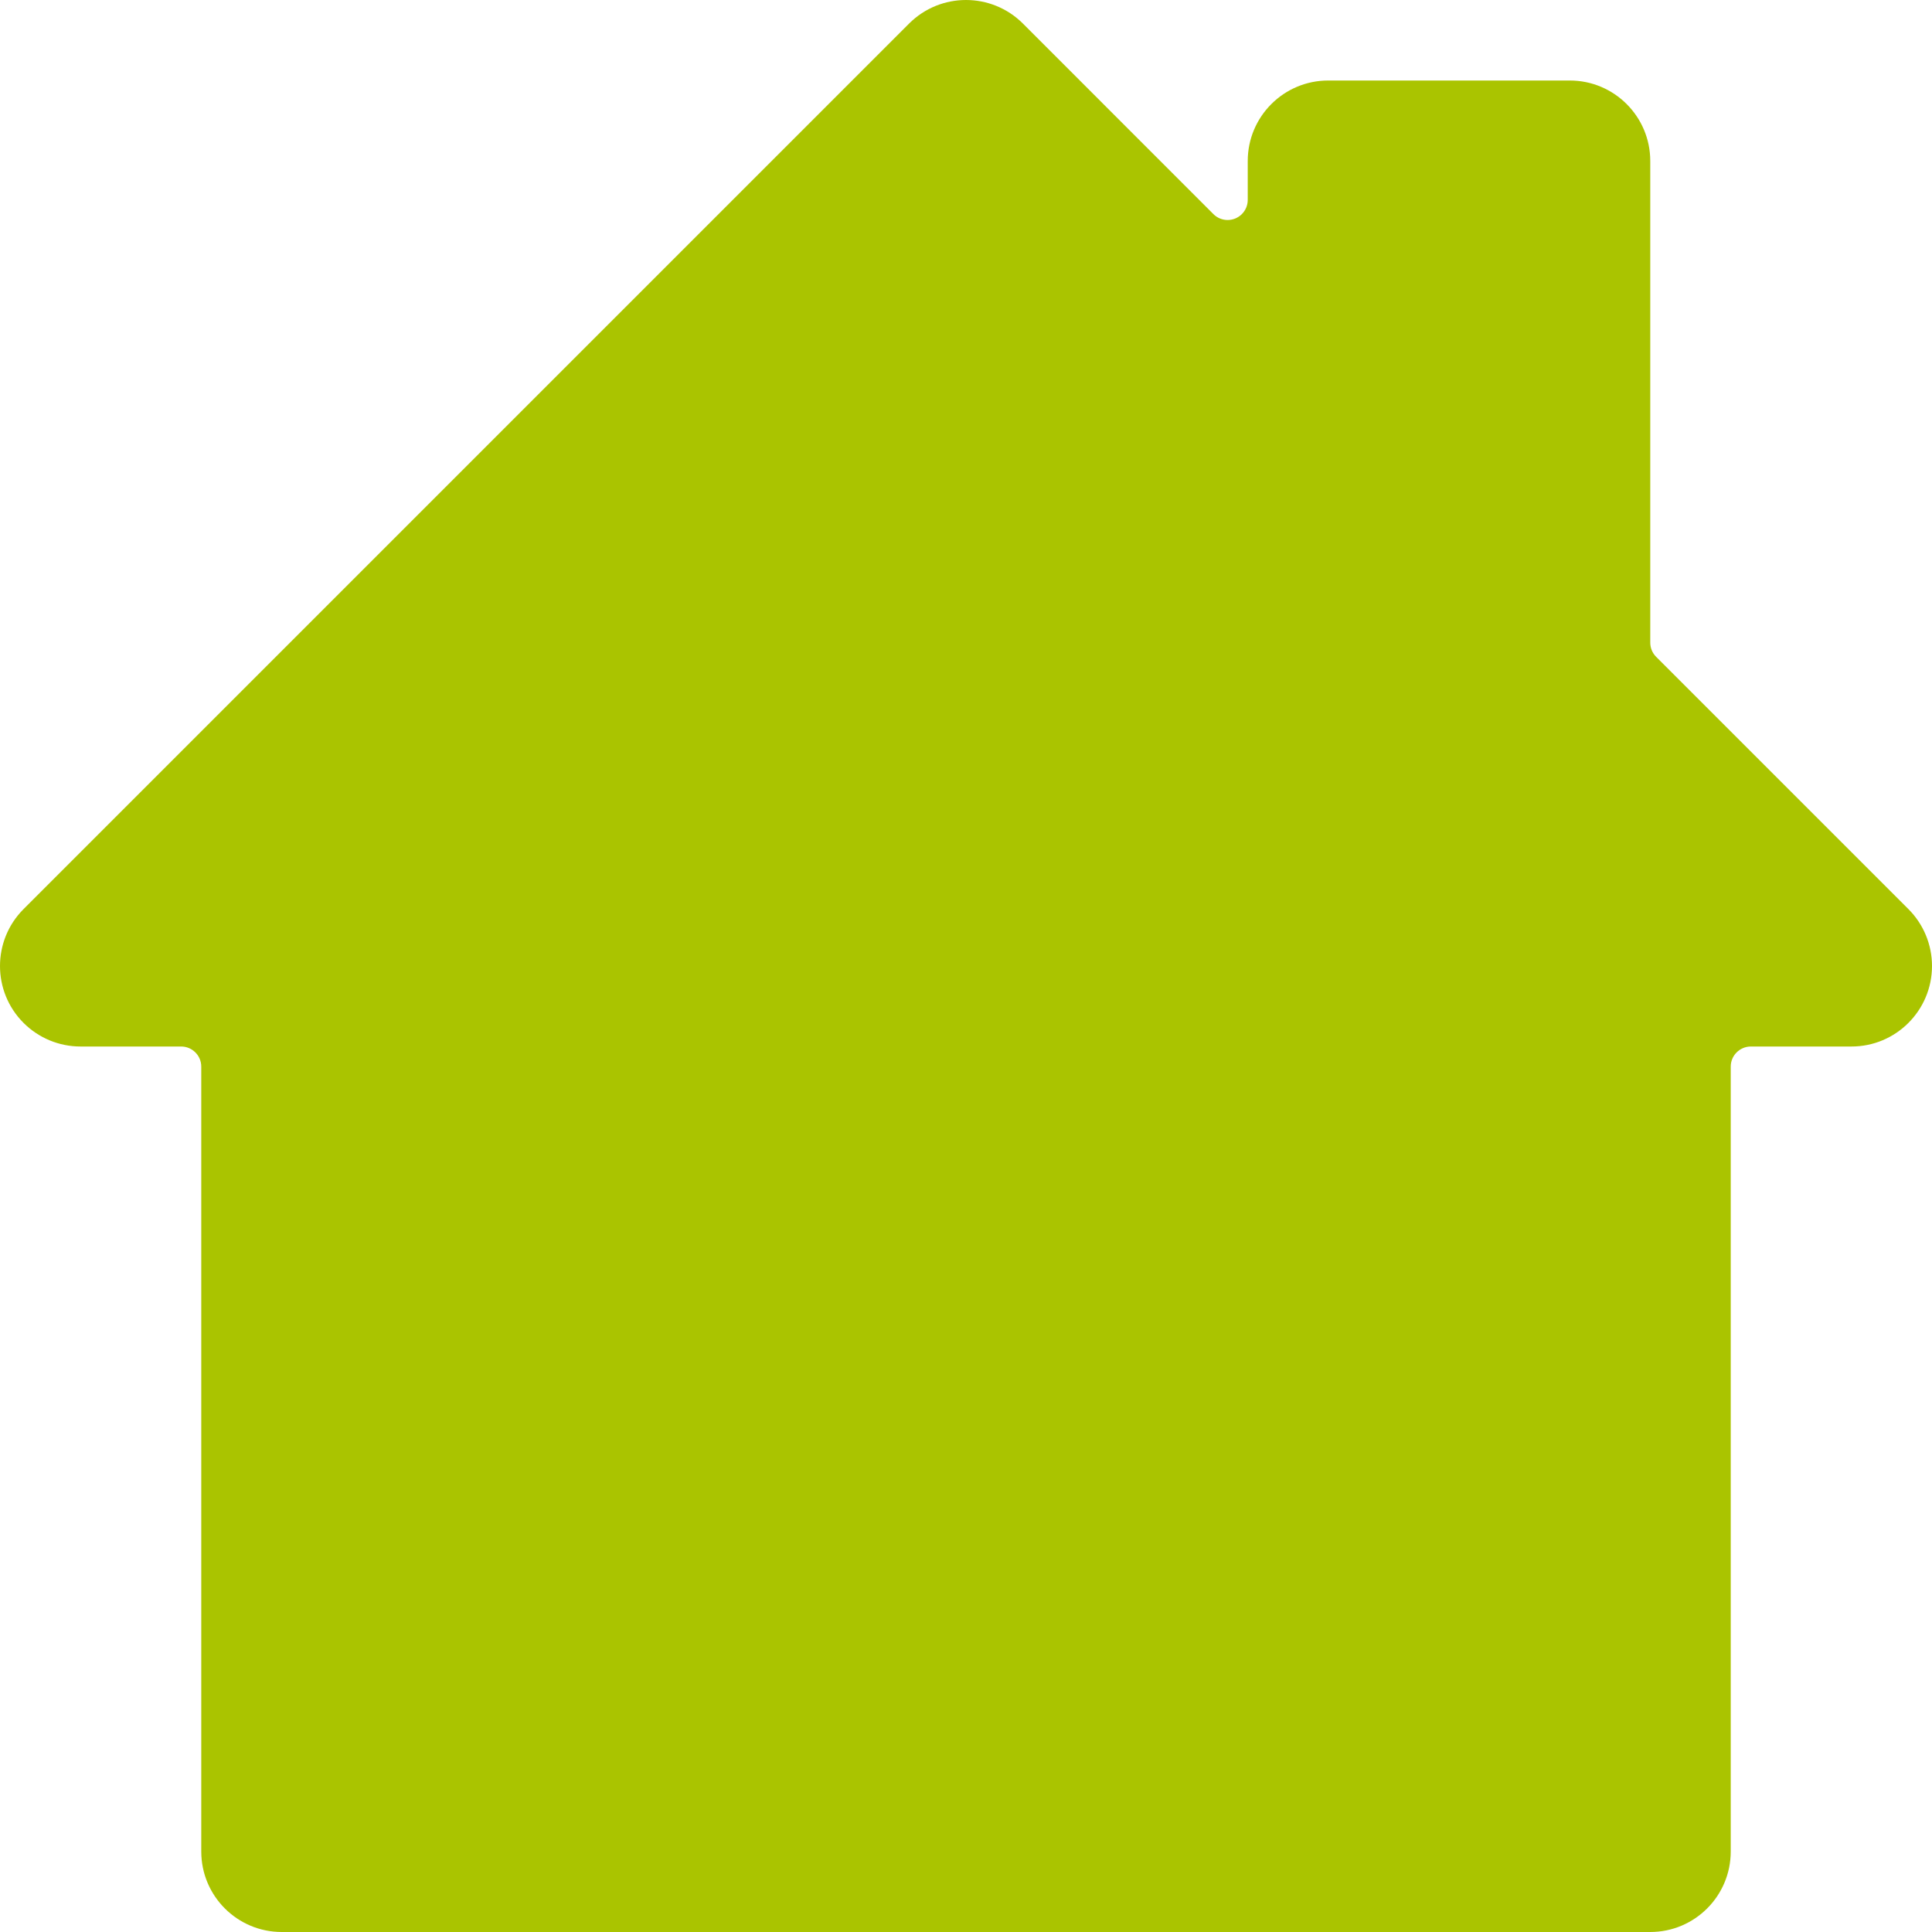
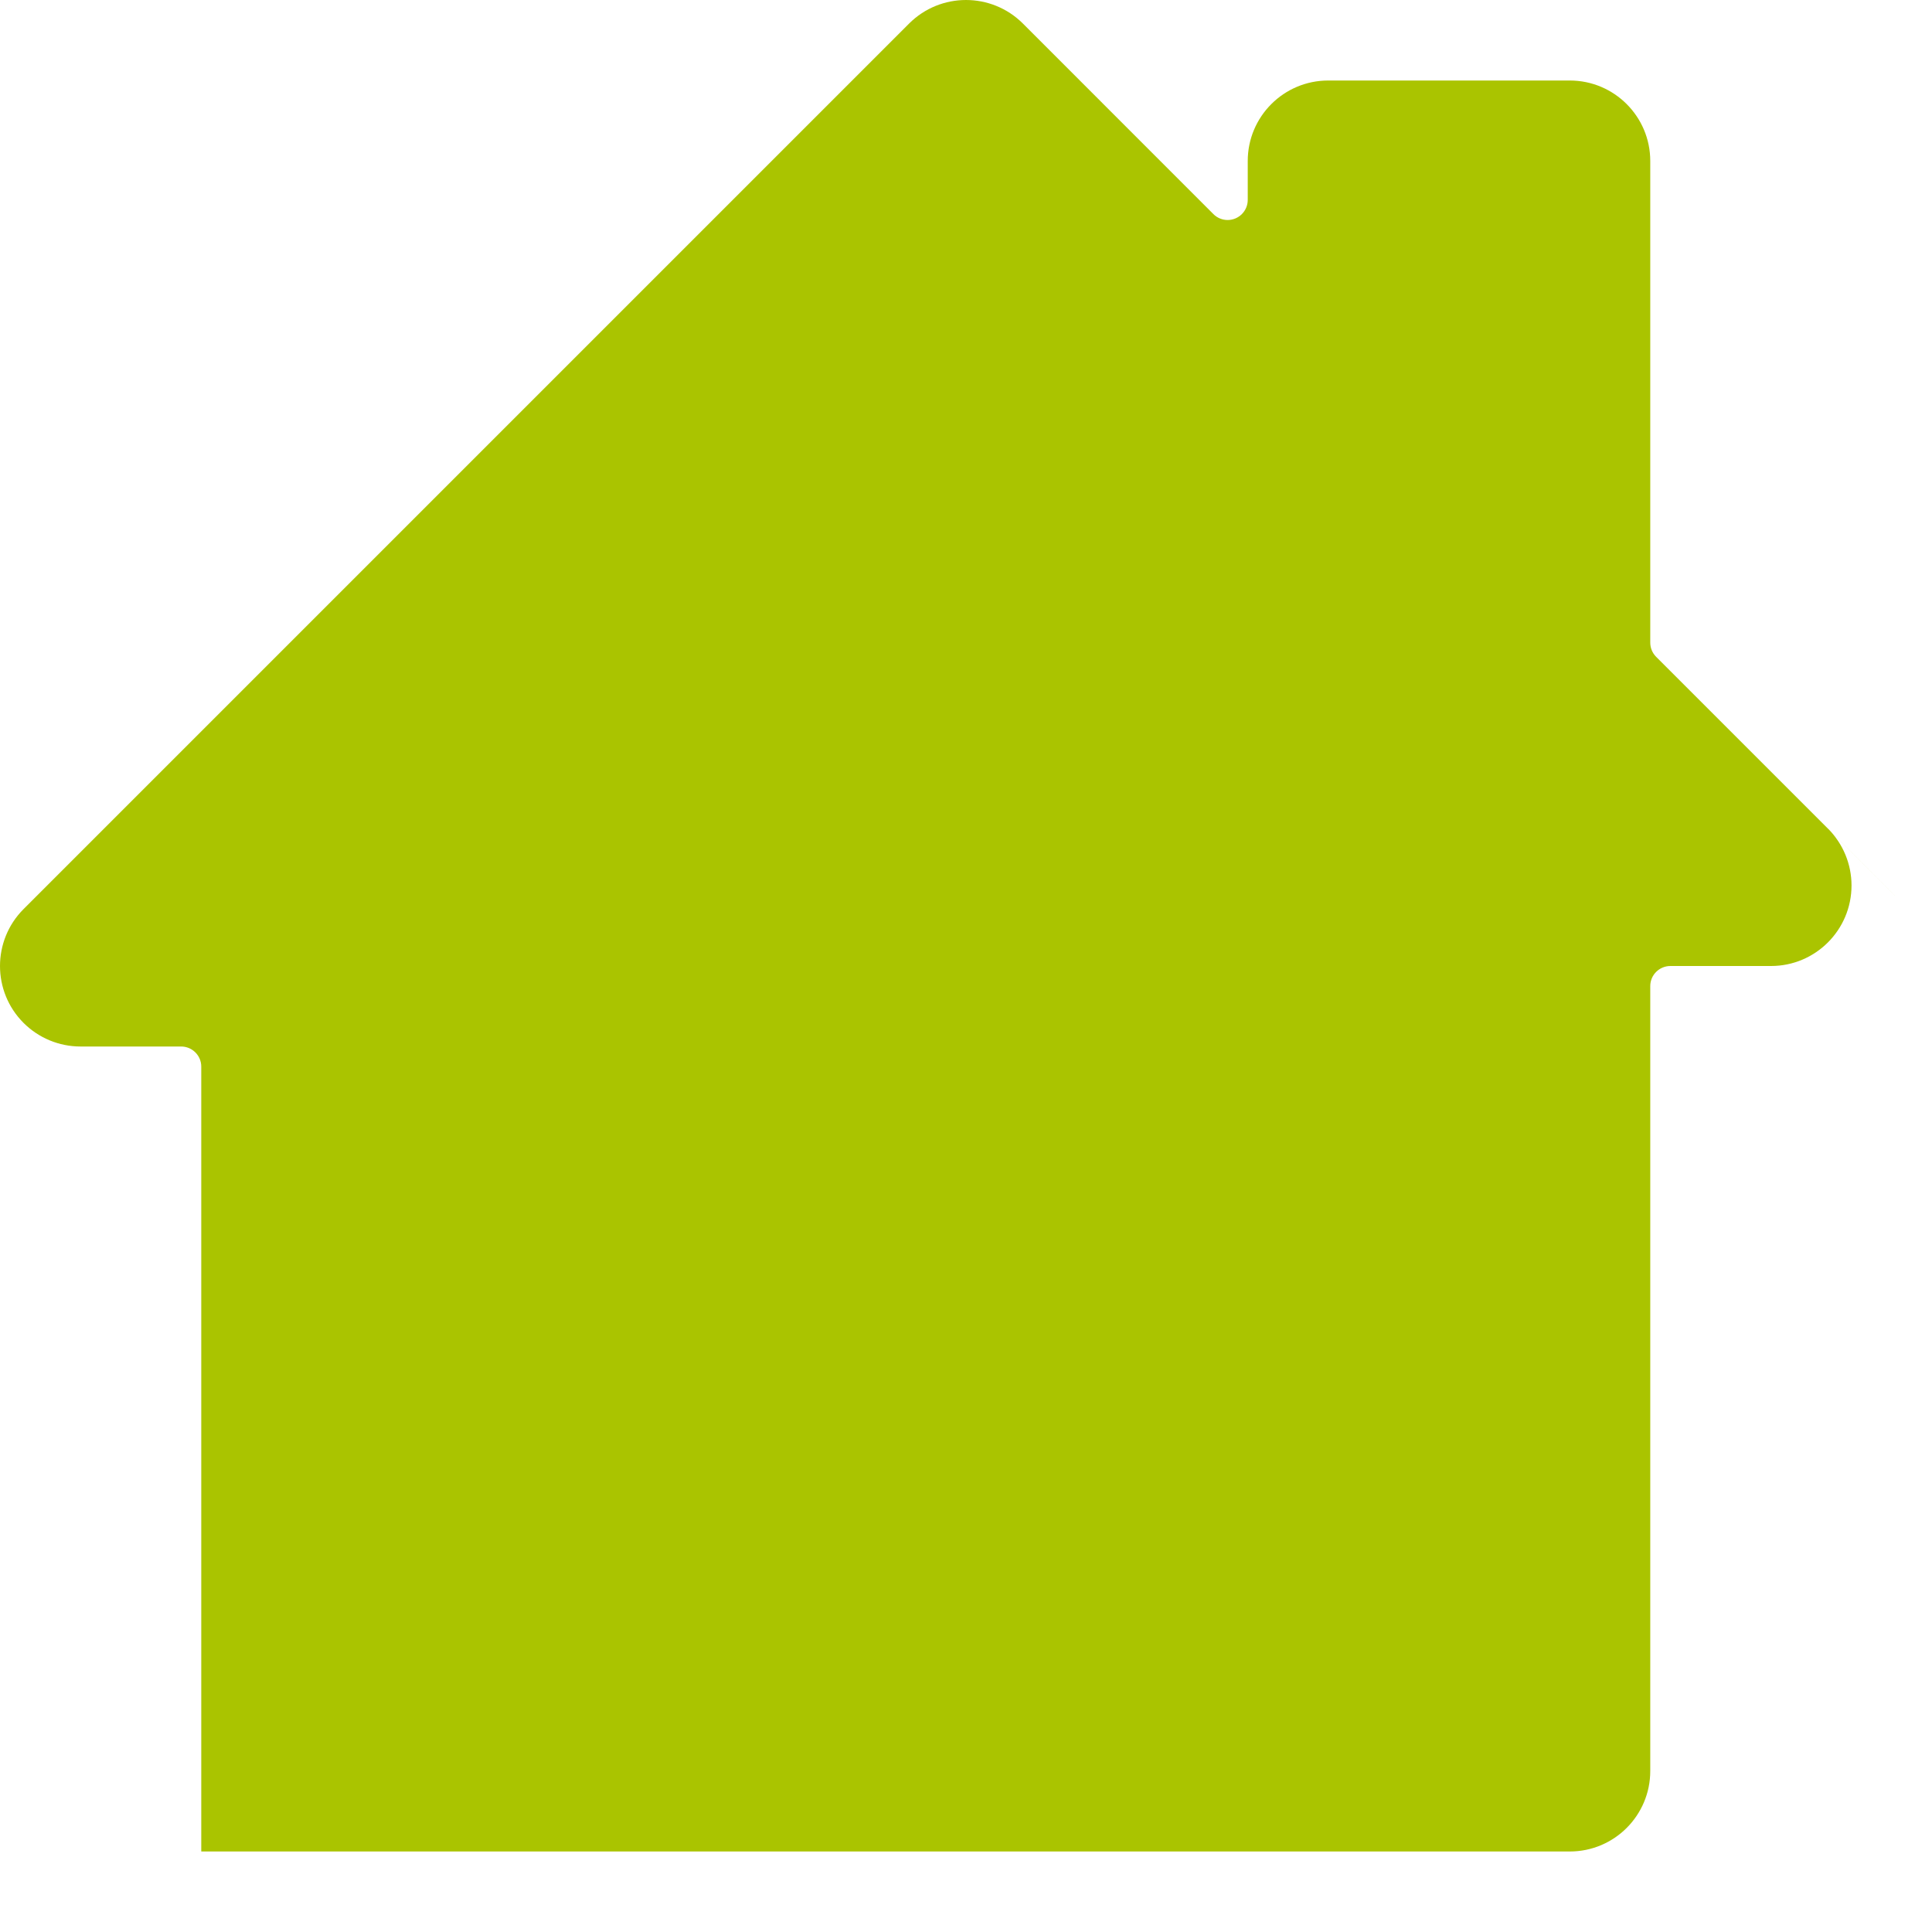
<svg xmlns="http://www.w3.org/2000/svg" width="64" height="64" viewBox="0 0 64 64">
-   <path fill="#AAC400" d="M63.219 30.115l-8.358-8.358c-.125-.125-.195-.295-.194-.472V5.333c0-1.472-1.194-2.666-2.667-2.666h-8c-1.473 0-2.667 1.194-2.667 2.666V6.62c.001.368-.297.667-.665.668-.178 0-.348-.07-.473-.196L33.885.78c-1.041-1.04-2.729-1.04-3.77 0L.78 30.115c-1.04 1.041-1.04 2.73 0 3.77.5.5 1.179.782 1.886.782H6c.368 0 .667.298.667.666v26C6.667 62.806 7.86 64 9.333 64h45.334c1.473 0 2.666-1.194 2.666-2.667v-26c0-.368.299-.666.667-.666h3.333c1.473 0 2.667-1.195 2.667-2.668 0-.706-.281-1.384-.781-1.884z" />
+   <path fill="#AAC400" d="M63.219 30.115l-8.358-8.358c-.125-.125-.195-.295-.194-.472V5.333c0-1.472-1.194-2.666-2.667-2.666h-8c-1.473 0-2.667 1.194-2.667 2.666V6.62c.001.368-.297.667-.665.668-.178 0-.348-.07-.473-.196L33.885.78c-1.041-1.04-2.729-1.04-3.77 0L.78 30.115c-1.04 1.041-1.04 2.73 0 3.77.5.5 1.179.782 1.886.782H6c.368 0 .667.298.667.666v26h45.334c1.473 0 2.666-1.194 2.666-2.667v-26c0-.368.299-.666.667-.666h3.333c1.473 0 2.667-1.195 2.667-2.668 0-.706-.281-1.384-.781-1.884z" />
</svg>